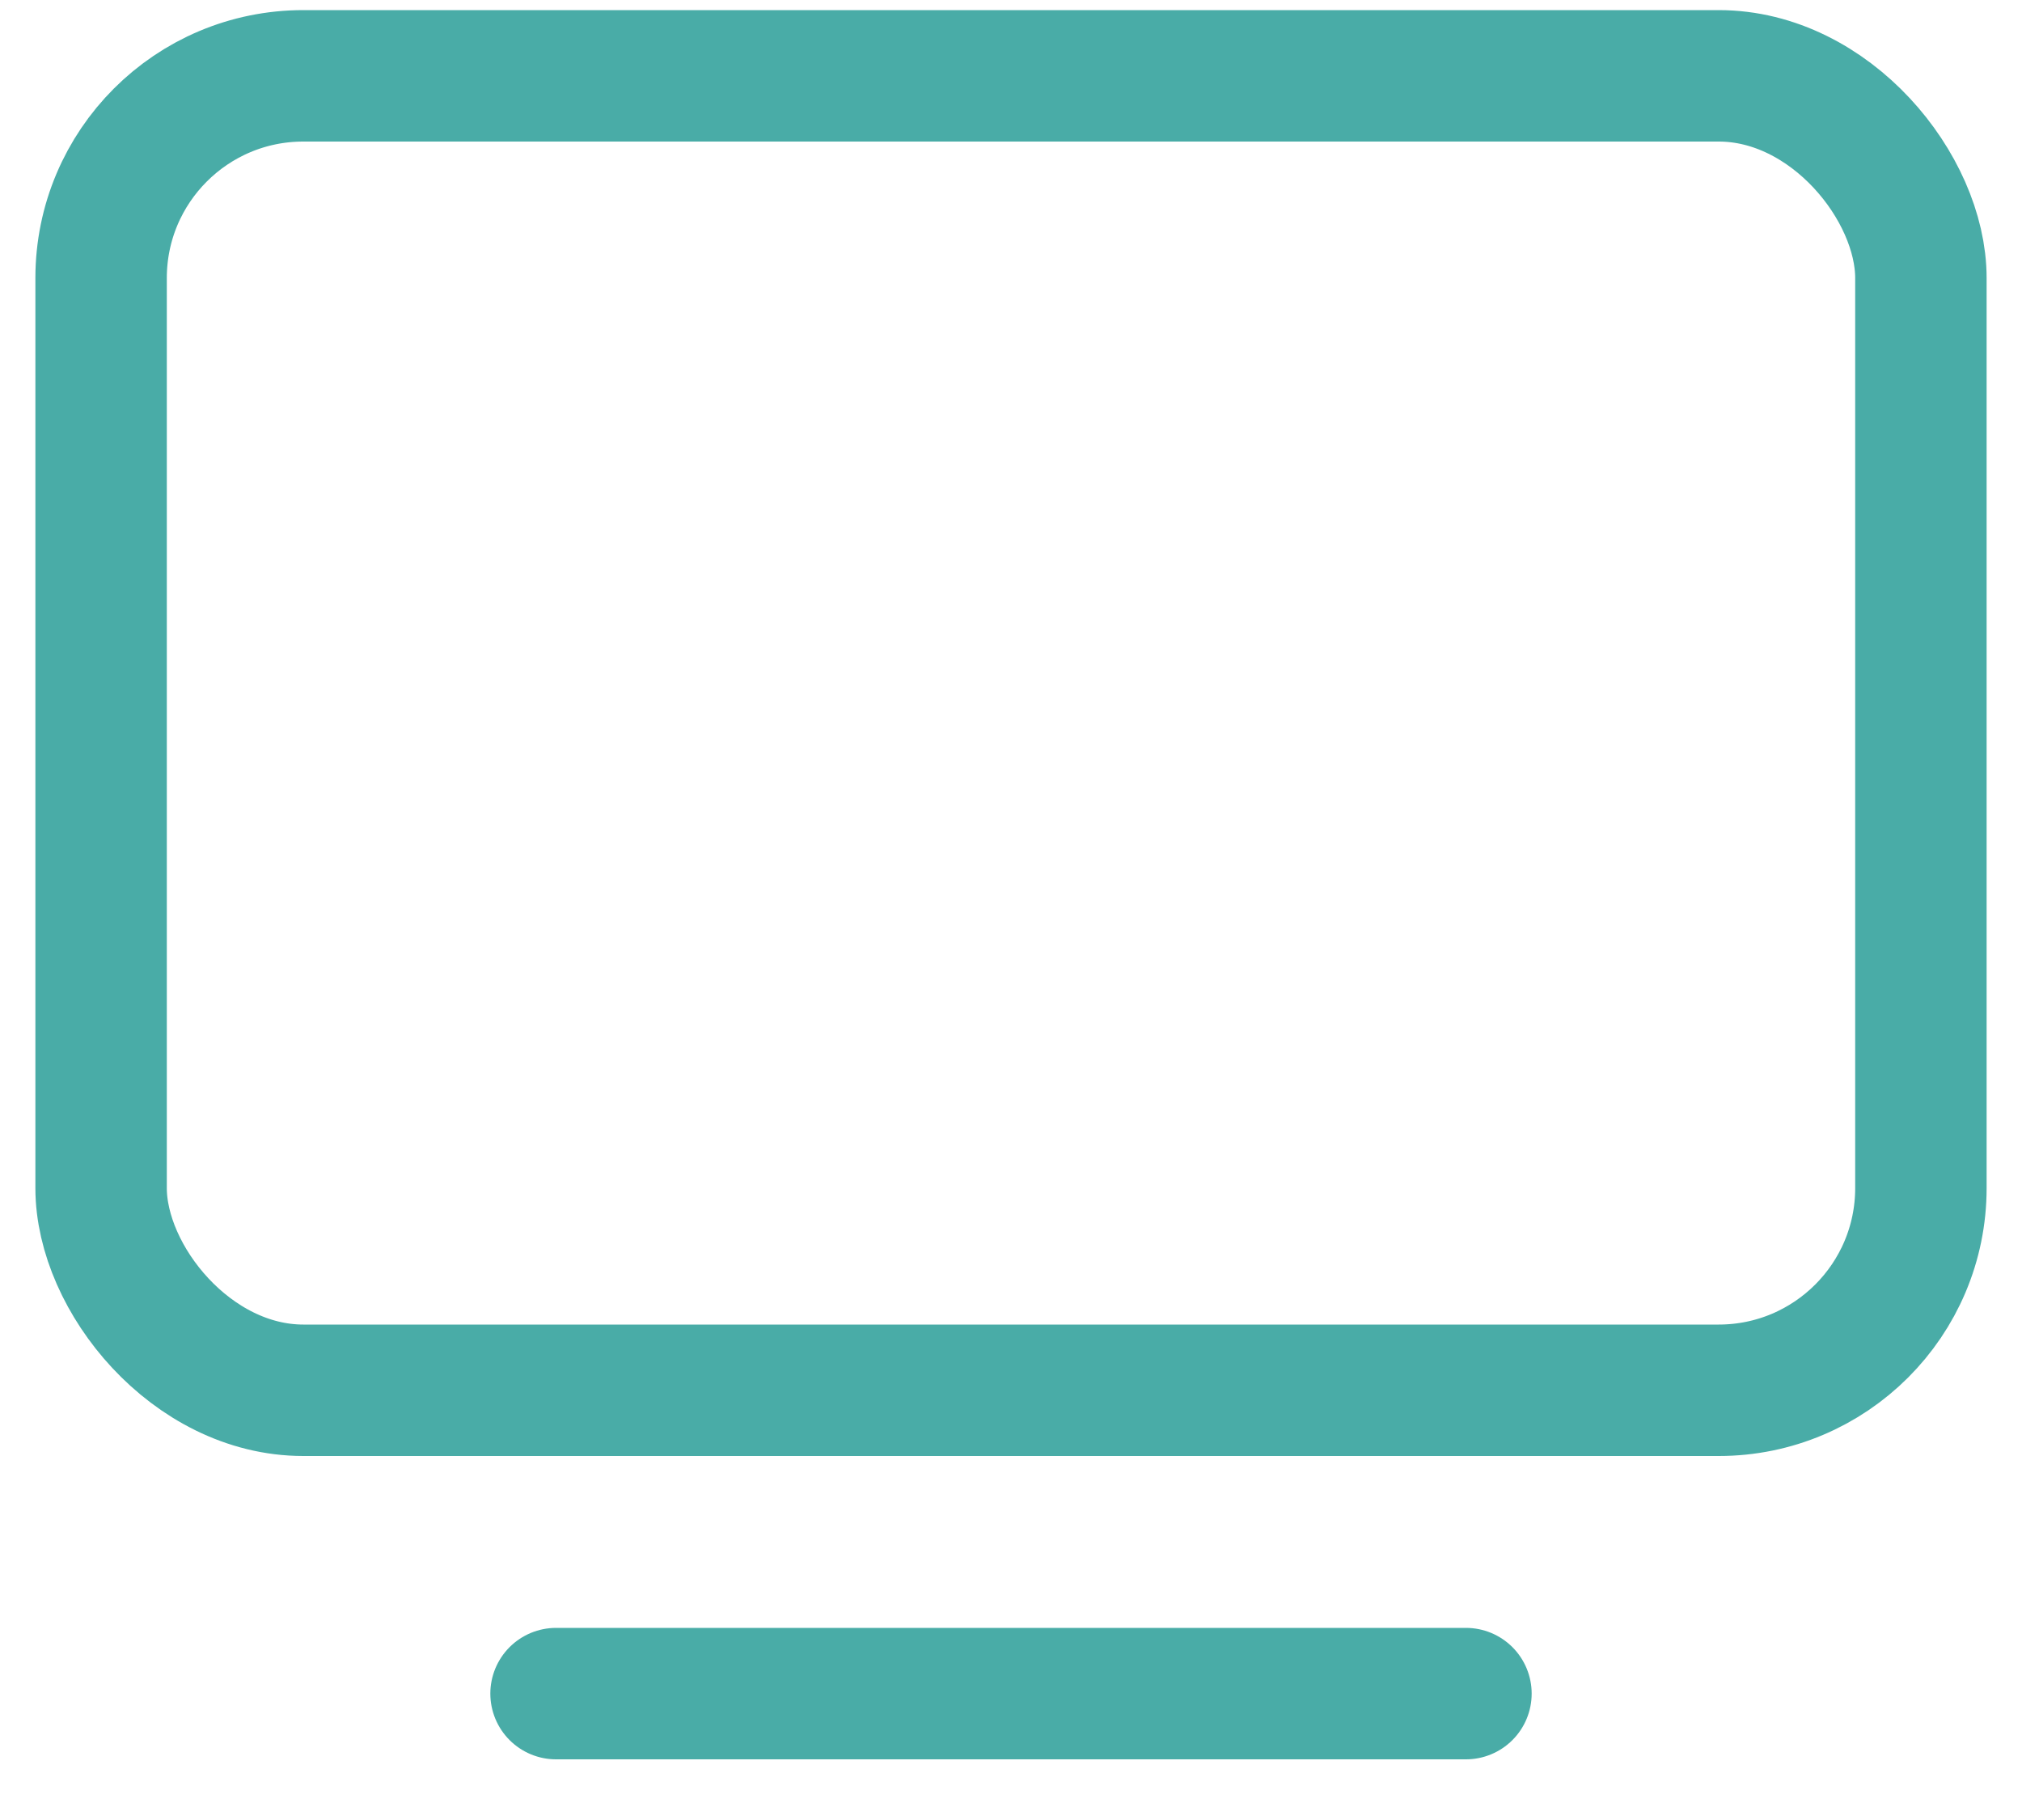
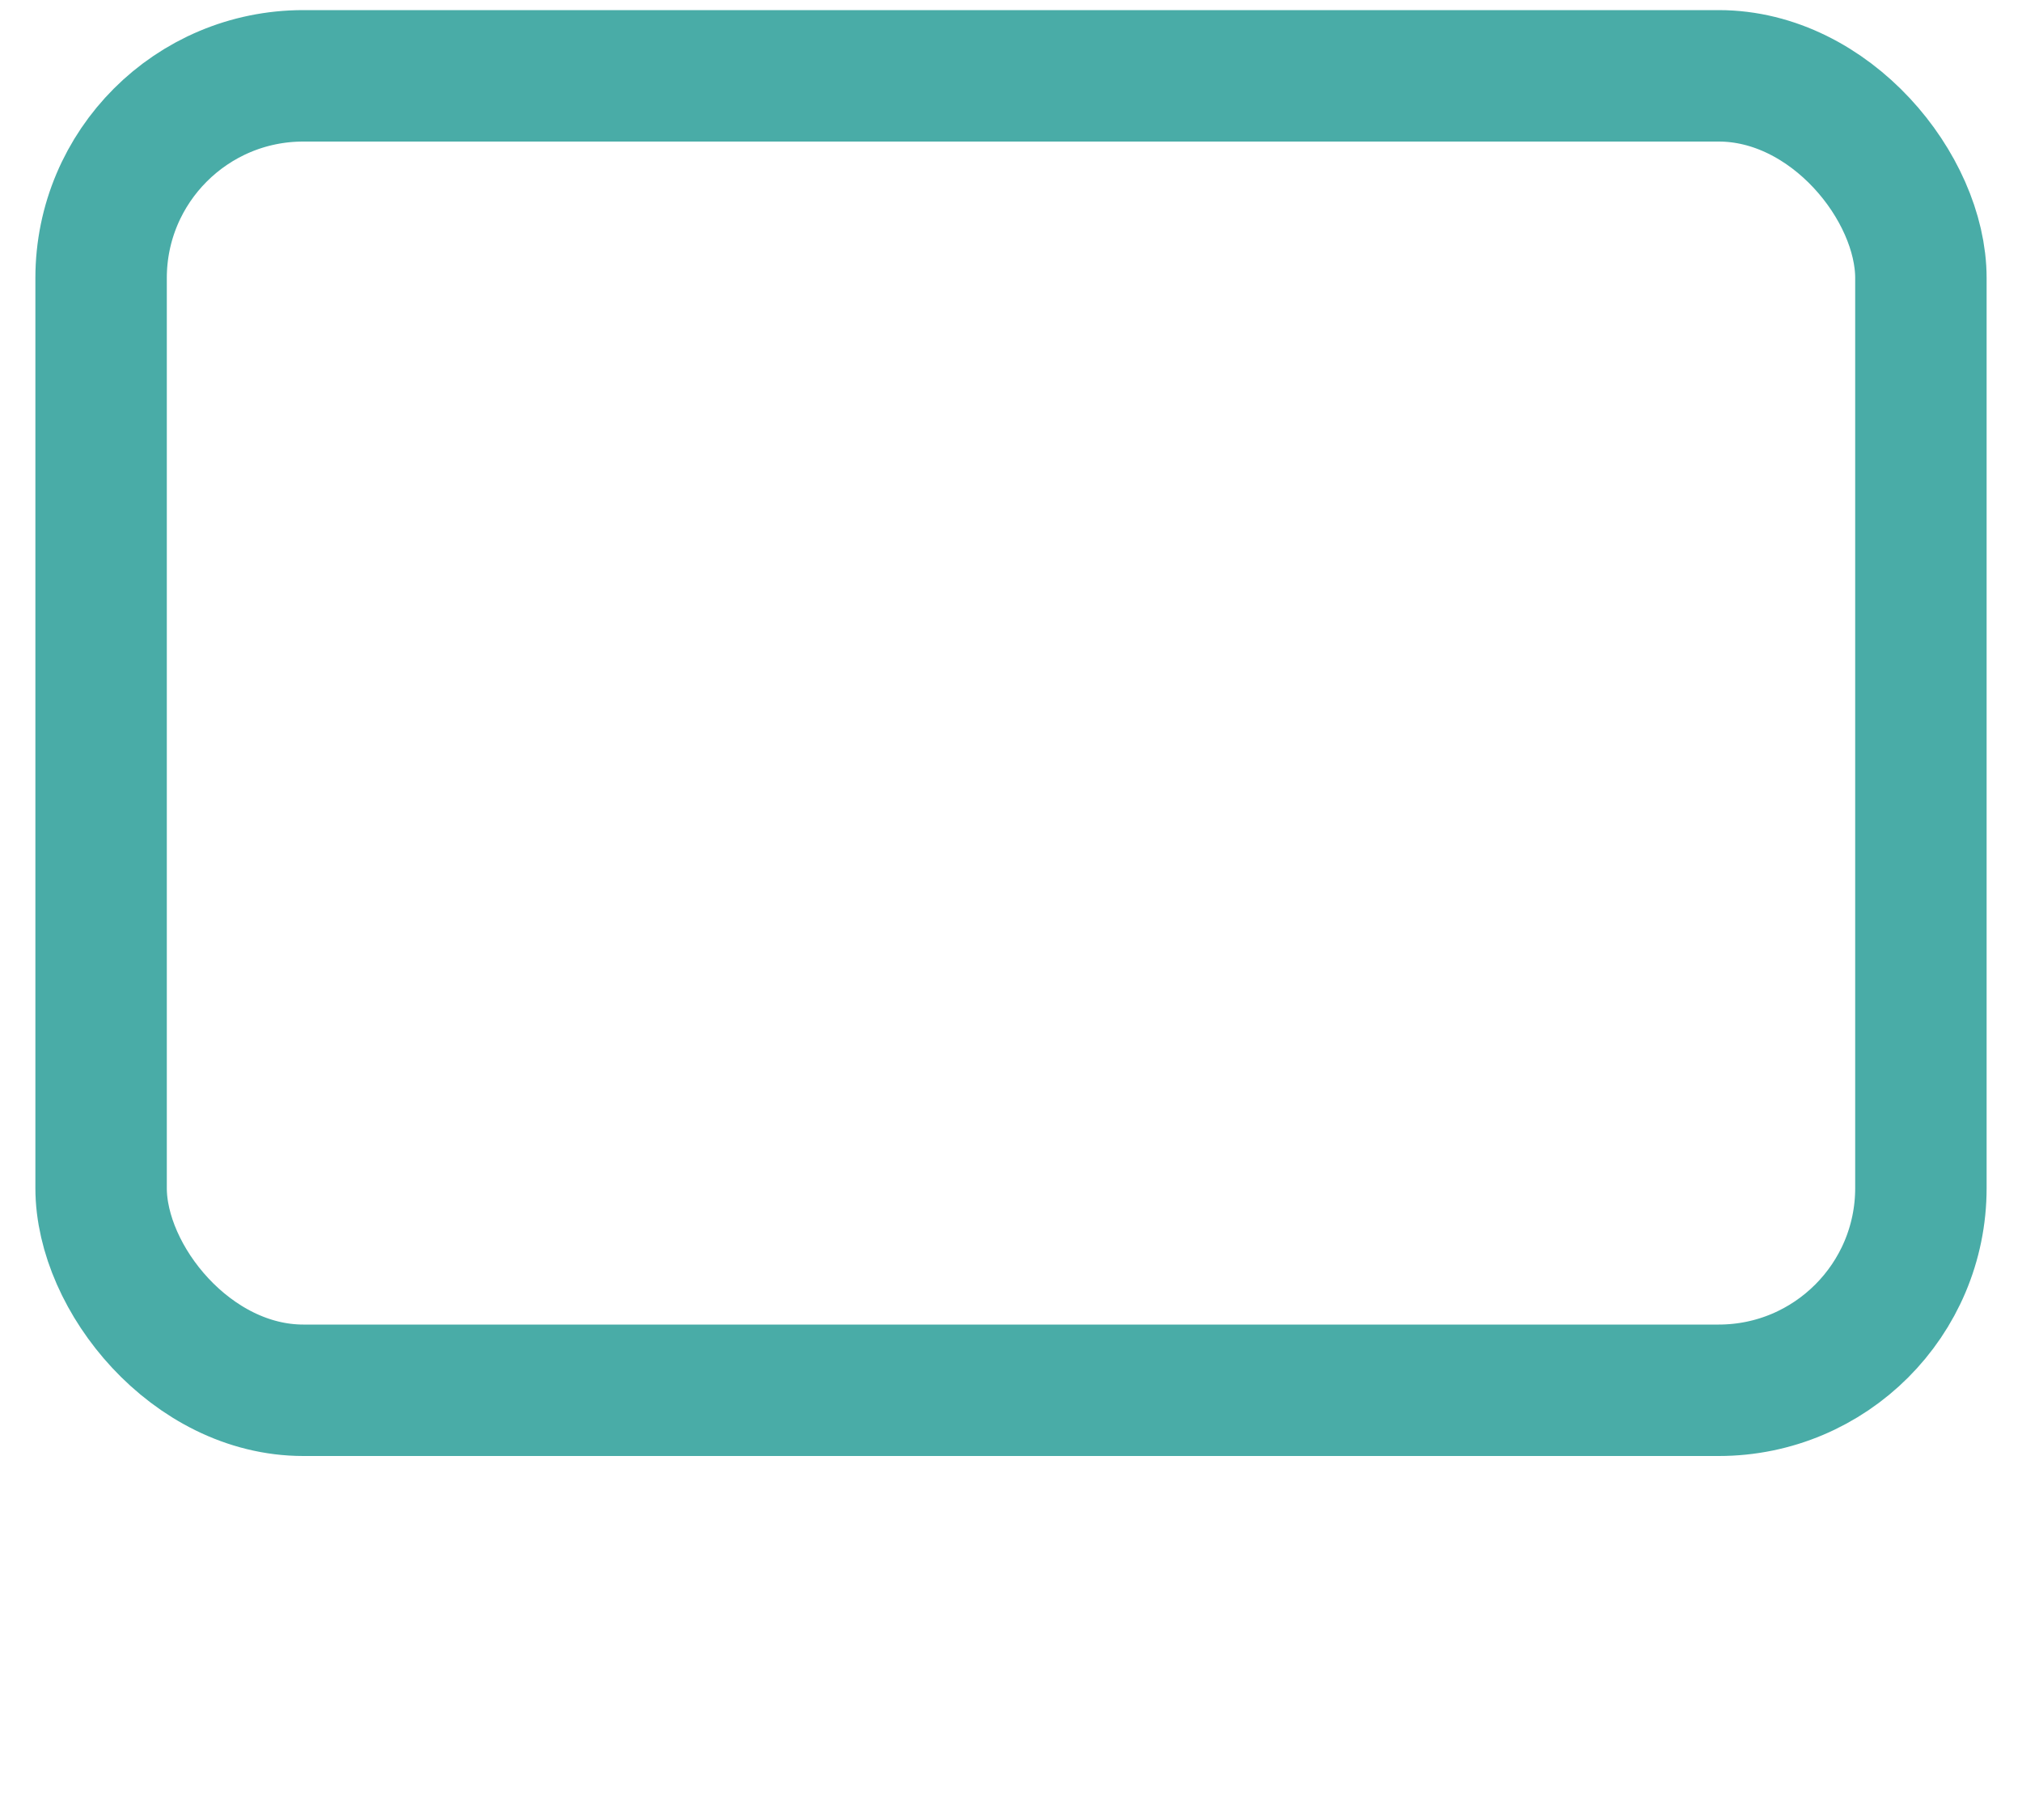
<svg xmlns="http://www.w3.org/2000/svg" width="20" height="18" viewBox="0 0 20 18" fill="none">
  <rect x="1" y="0.75" width="18" height="13" rx="2" stroke="#49ACA7" stroke-width="1.3" stroke-linecap="round" stroke-linejoin="round" />
-   <path d="M5.5 16.75H14.5" stroke="#49ACA7" stroke-width="1.3" stroke-linecap="round" stroke-linejoin="round" />
</svg>